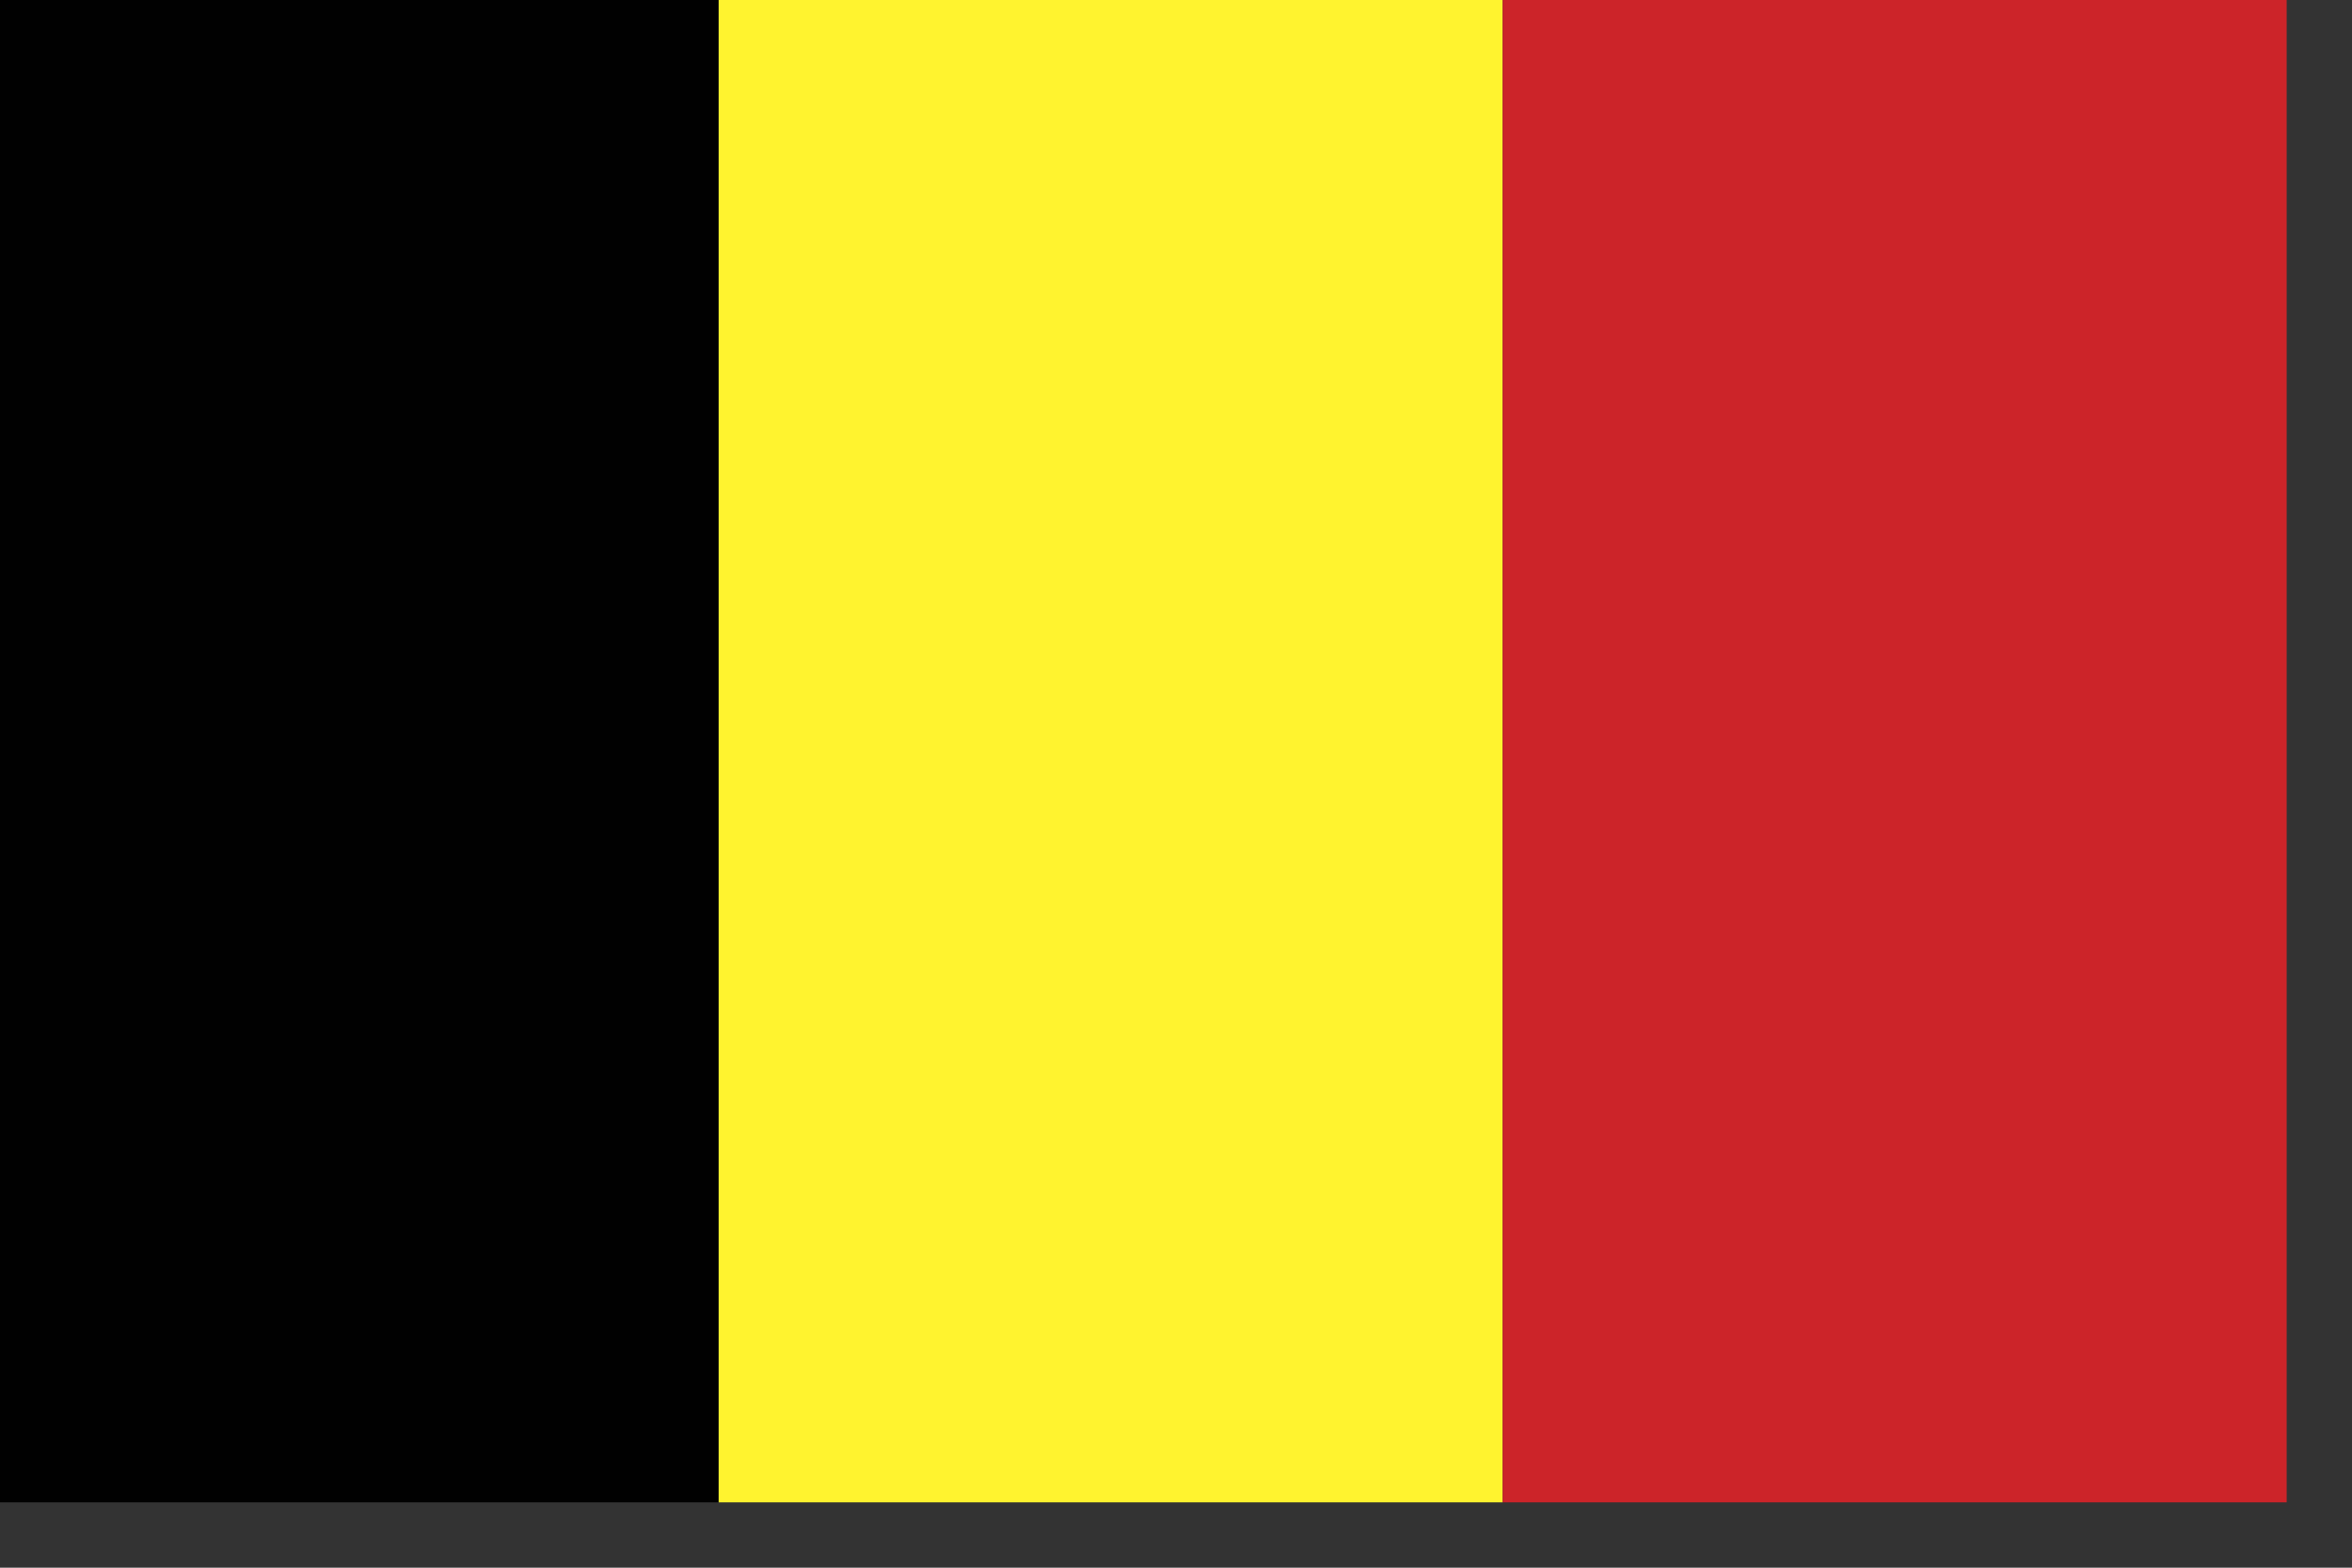
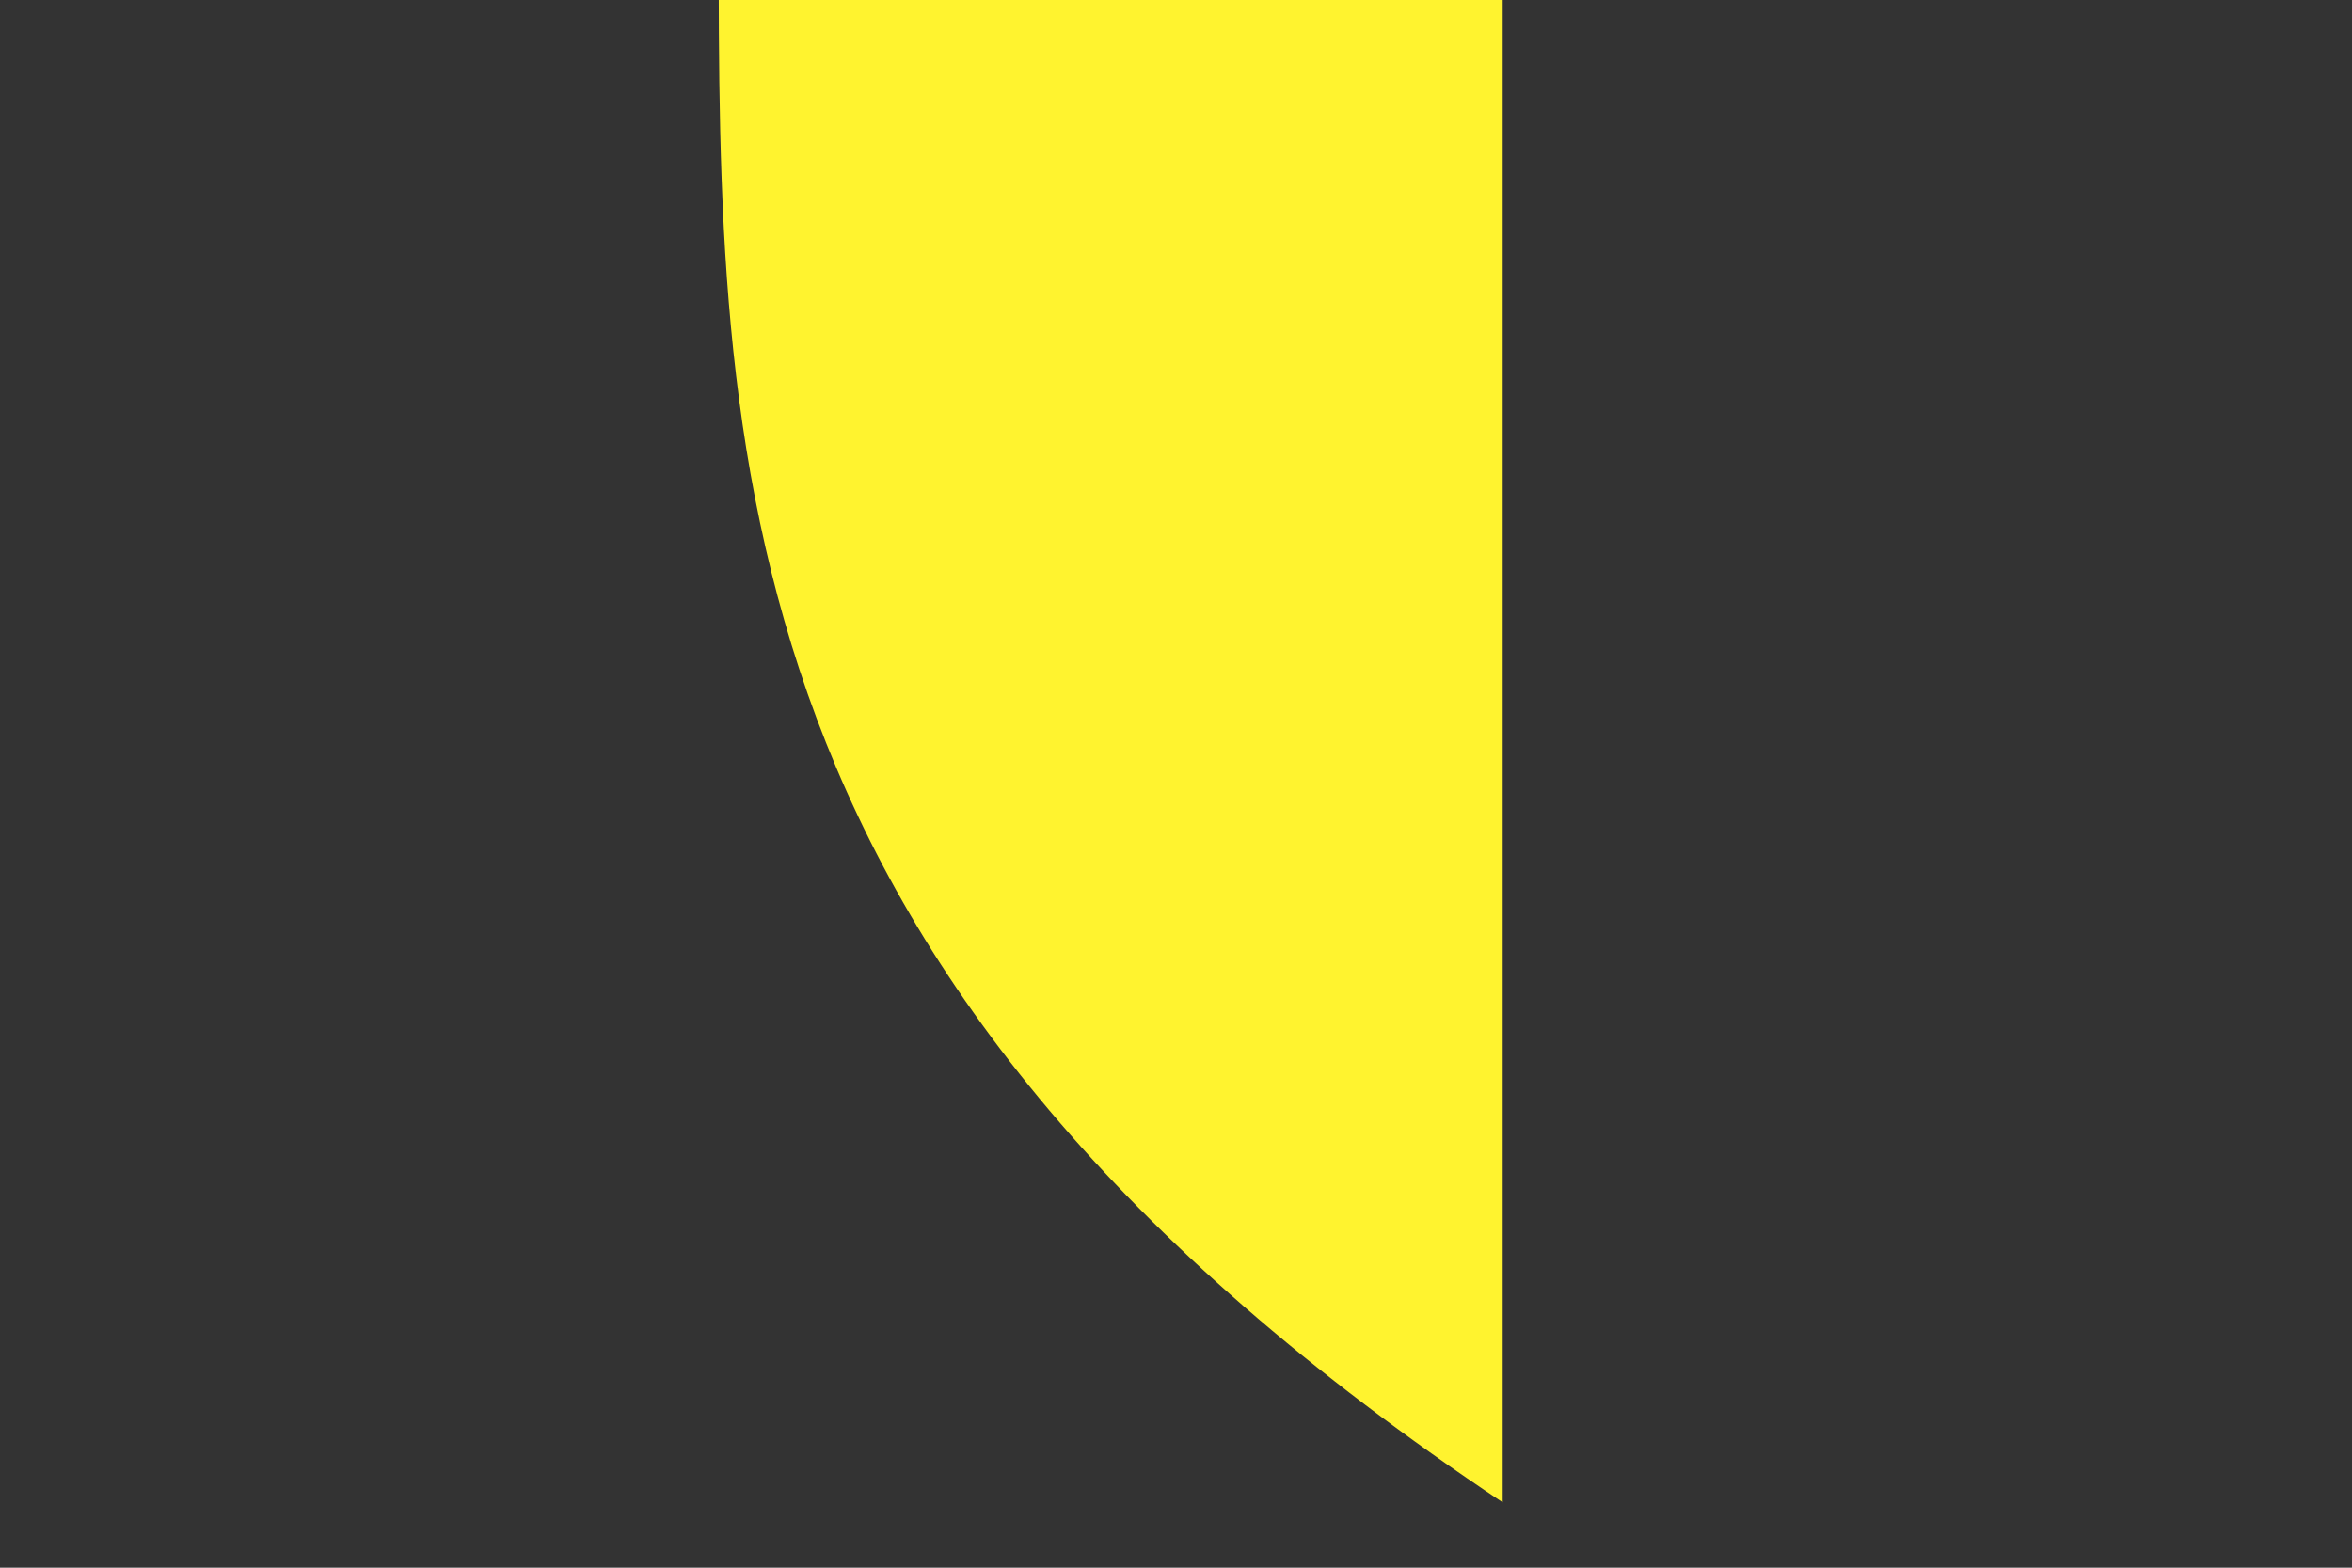
<svg xmlns="http://www.w3.org/2000/svg" version="1.1" width="18px" height="12px" style="shape-rendering:geometricPrecision; text-rendering:geometricPrecision; image-rendering:optimizeQuality; fill-rule:evenodd; clip-rule:evenodd">
  <rect width="100%" height="100%" fill="#333333" stroke="none" />
  <g>
-     <path style="opacity:1" fill="#010101" d="M -0.5,-0.5 C 1.5,-0.5 3.5,-0.5 5.5,-0.5C 5.5,3.5 5.5,7.5 5.5,11.5C 3.5,11.5 1.5,11.5 -0.5,11.5C -0.5,7.5 -0.5,3.5 -0.5,-0.5 Z" />
+     </g>
+   <g>
+     <path style="opacity:1" fill="#fff32f" d="M 5.5,-0.5 C 7.5,-0.5 9.5,-0.5 11.5,-0.5C 11.5,3.5 11.5,7.5 11.5,11.5C 5.5,7.5 5.5,3.5 5.5,-0.5 Z" />
  </g>
  <g>
-     <path style="opacity:1" fill="#fff32f" d="M 5.5,-0.5 C 7.5,-0.5 9.5,-0.5 11.5,-0.5C 11.5,3.5 11.5,7.5 11.5,11.5C 9.5,11.5 7.5,11.5 5.5,11.5C 5.5,7.5 5.5,3.5 5.5,-0.5 Z" />
-   </g>
-   <g>
-     <path style="opacity:1" fill="#cc2429" d="M 11.5,-0.5 C 13.5,-0.5 15.5,-0.5 17.5,-0.5C 17.5,3.5 17.5,7.5 17.5,11.5C 15.5,11.5 13.5,11.5 11.5,11.5C 11.5,7.5 11.5,3.5 11.5,-0.5 Z" />
-   </g>
+     </g>
</svg>